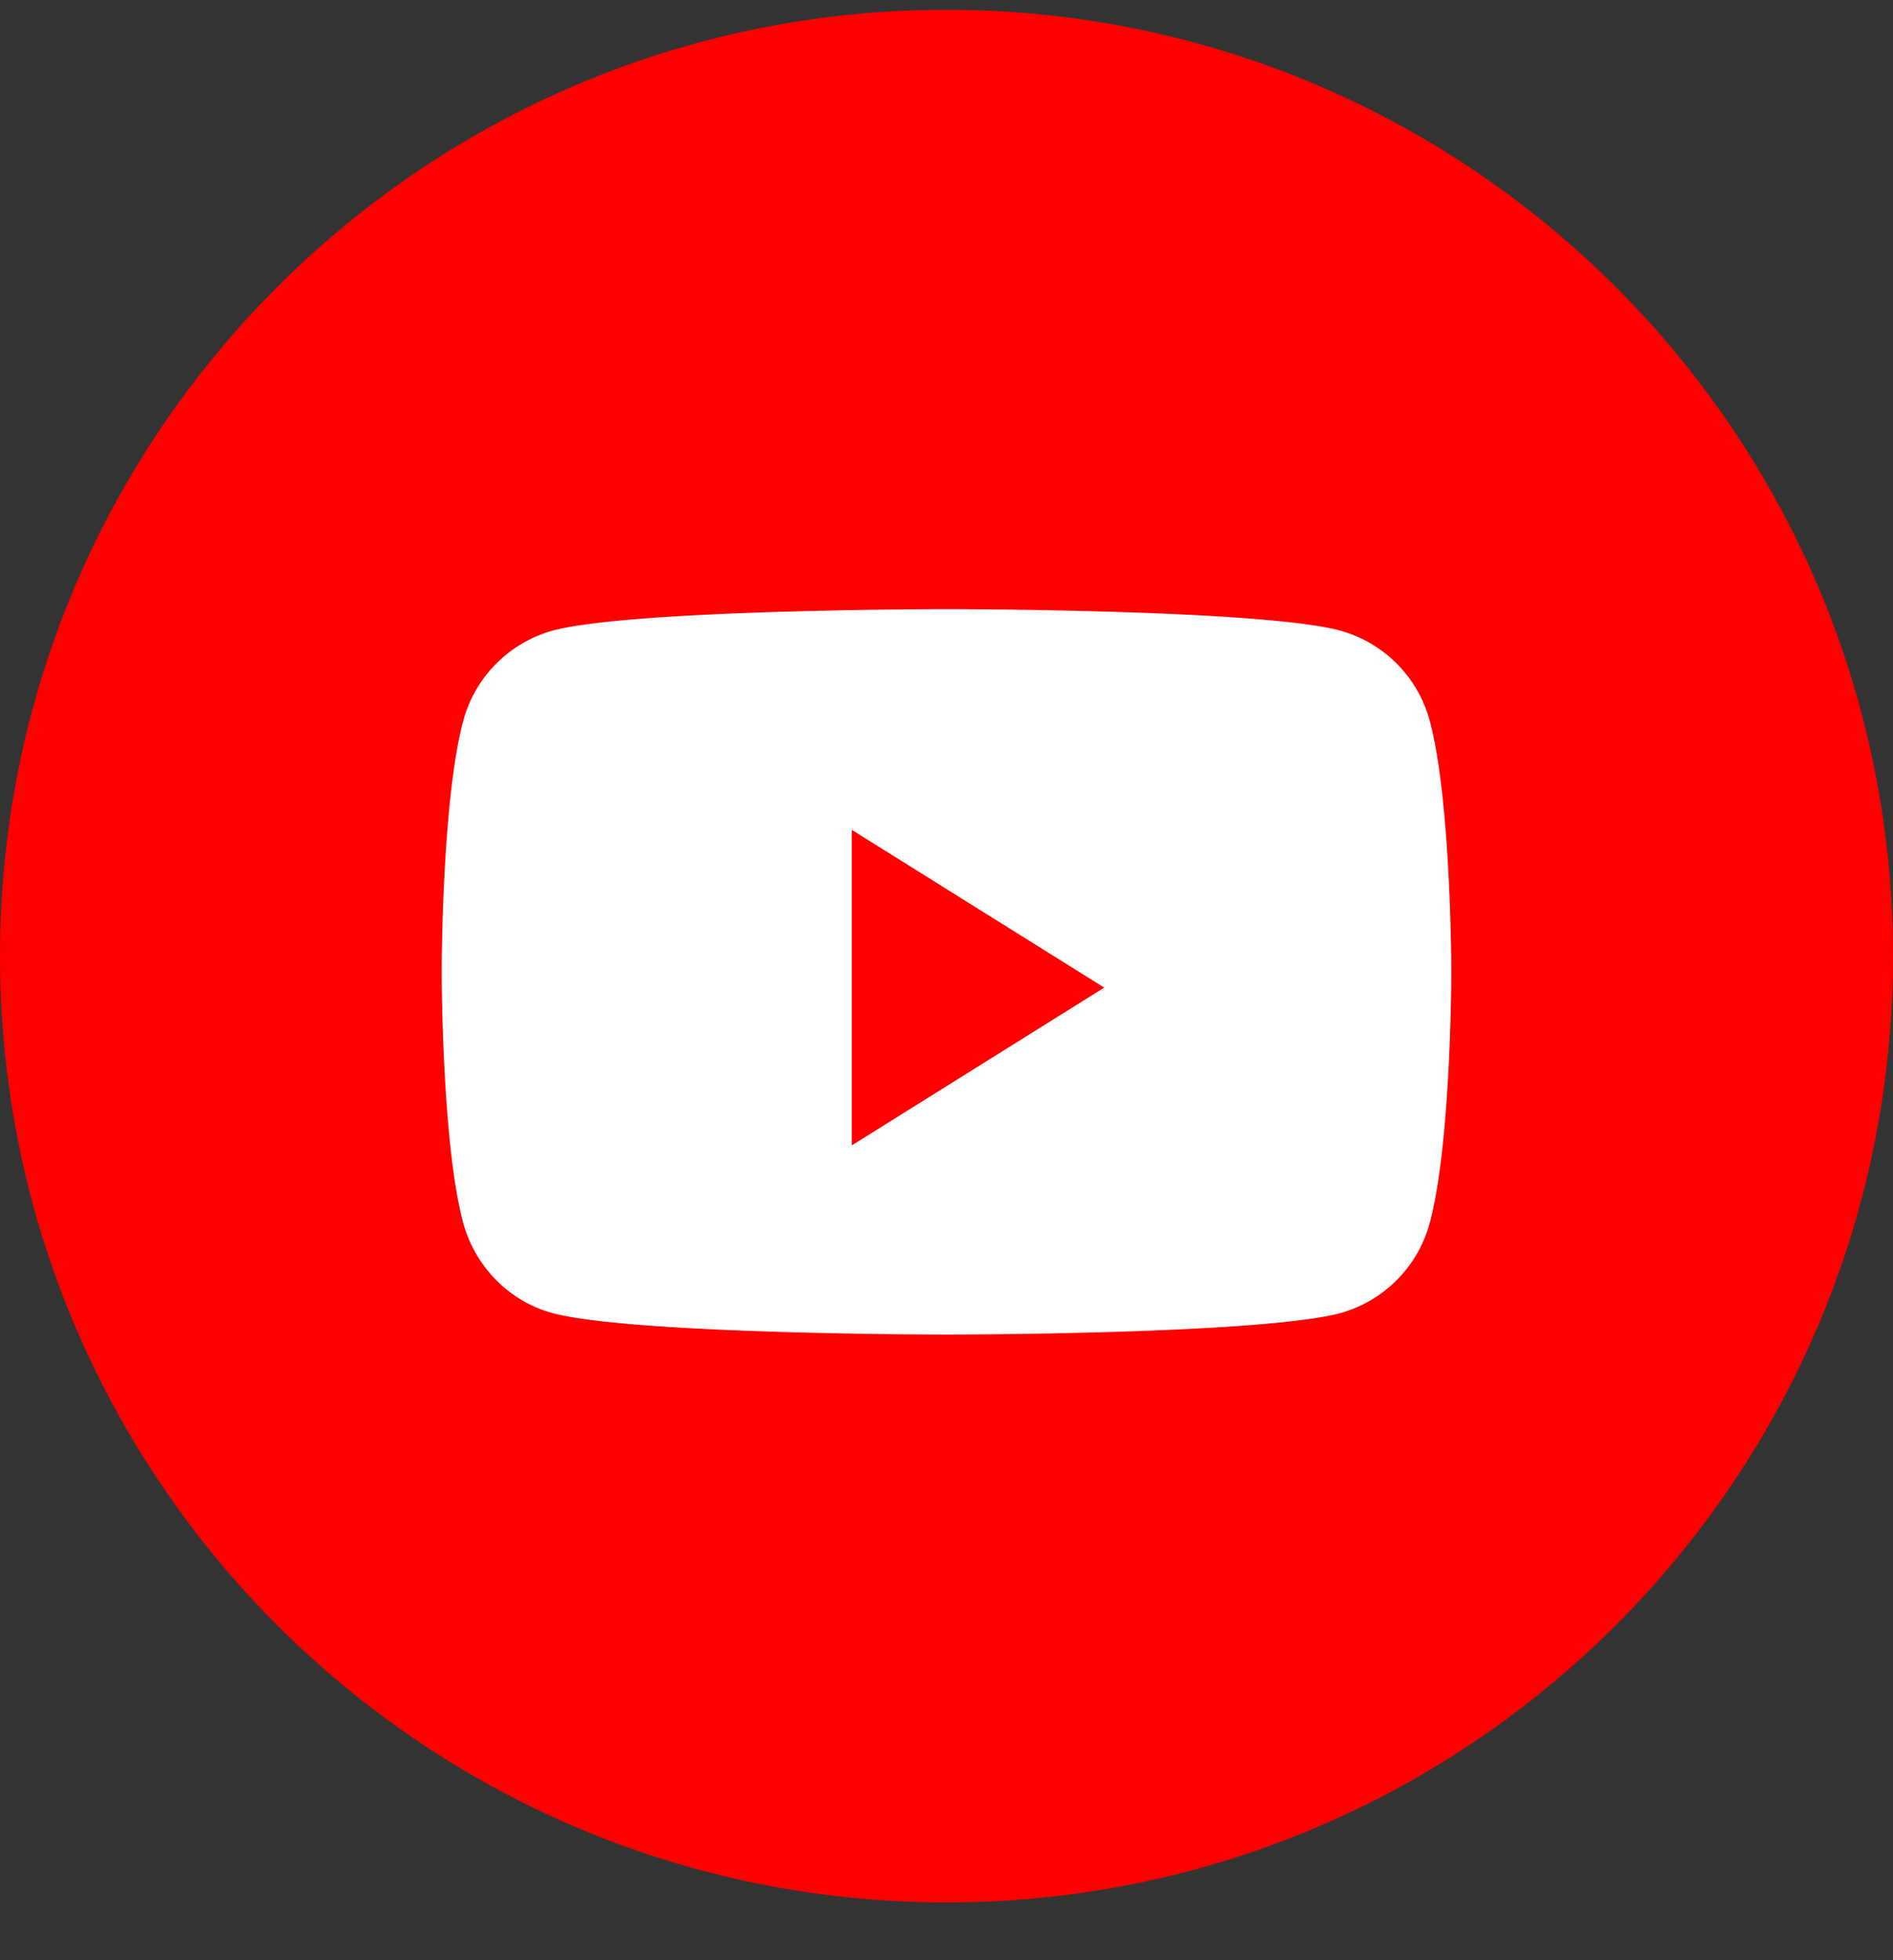
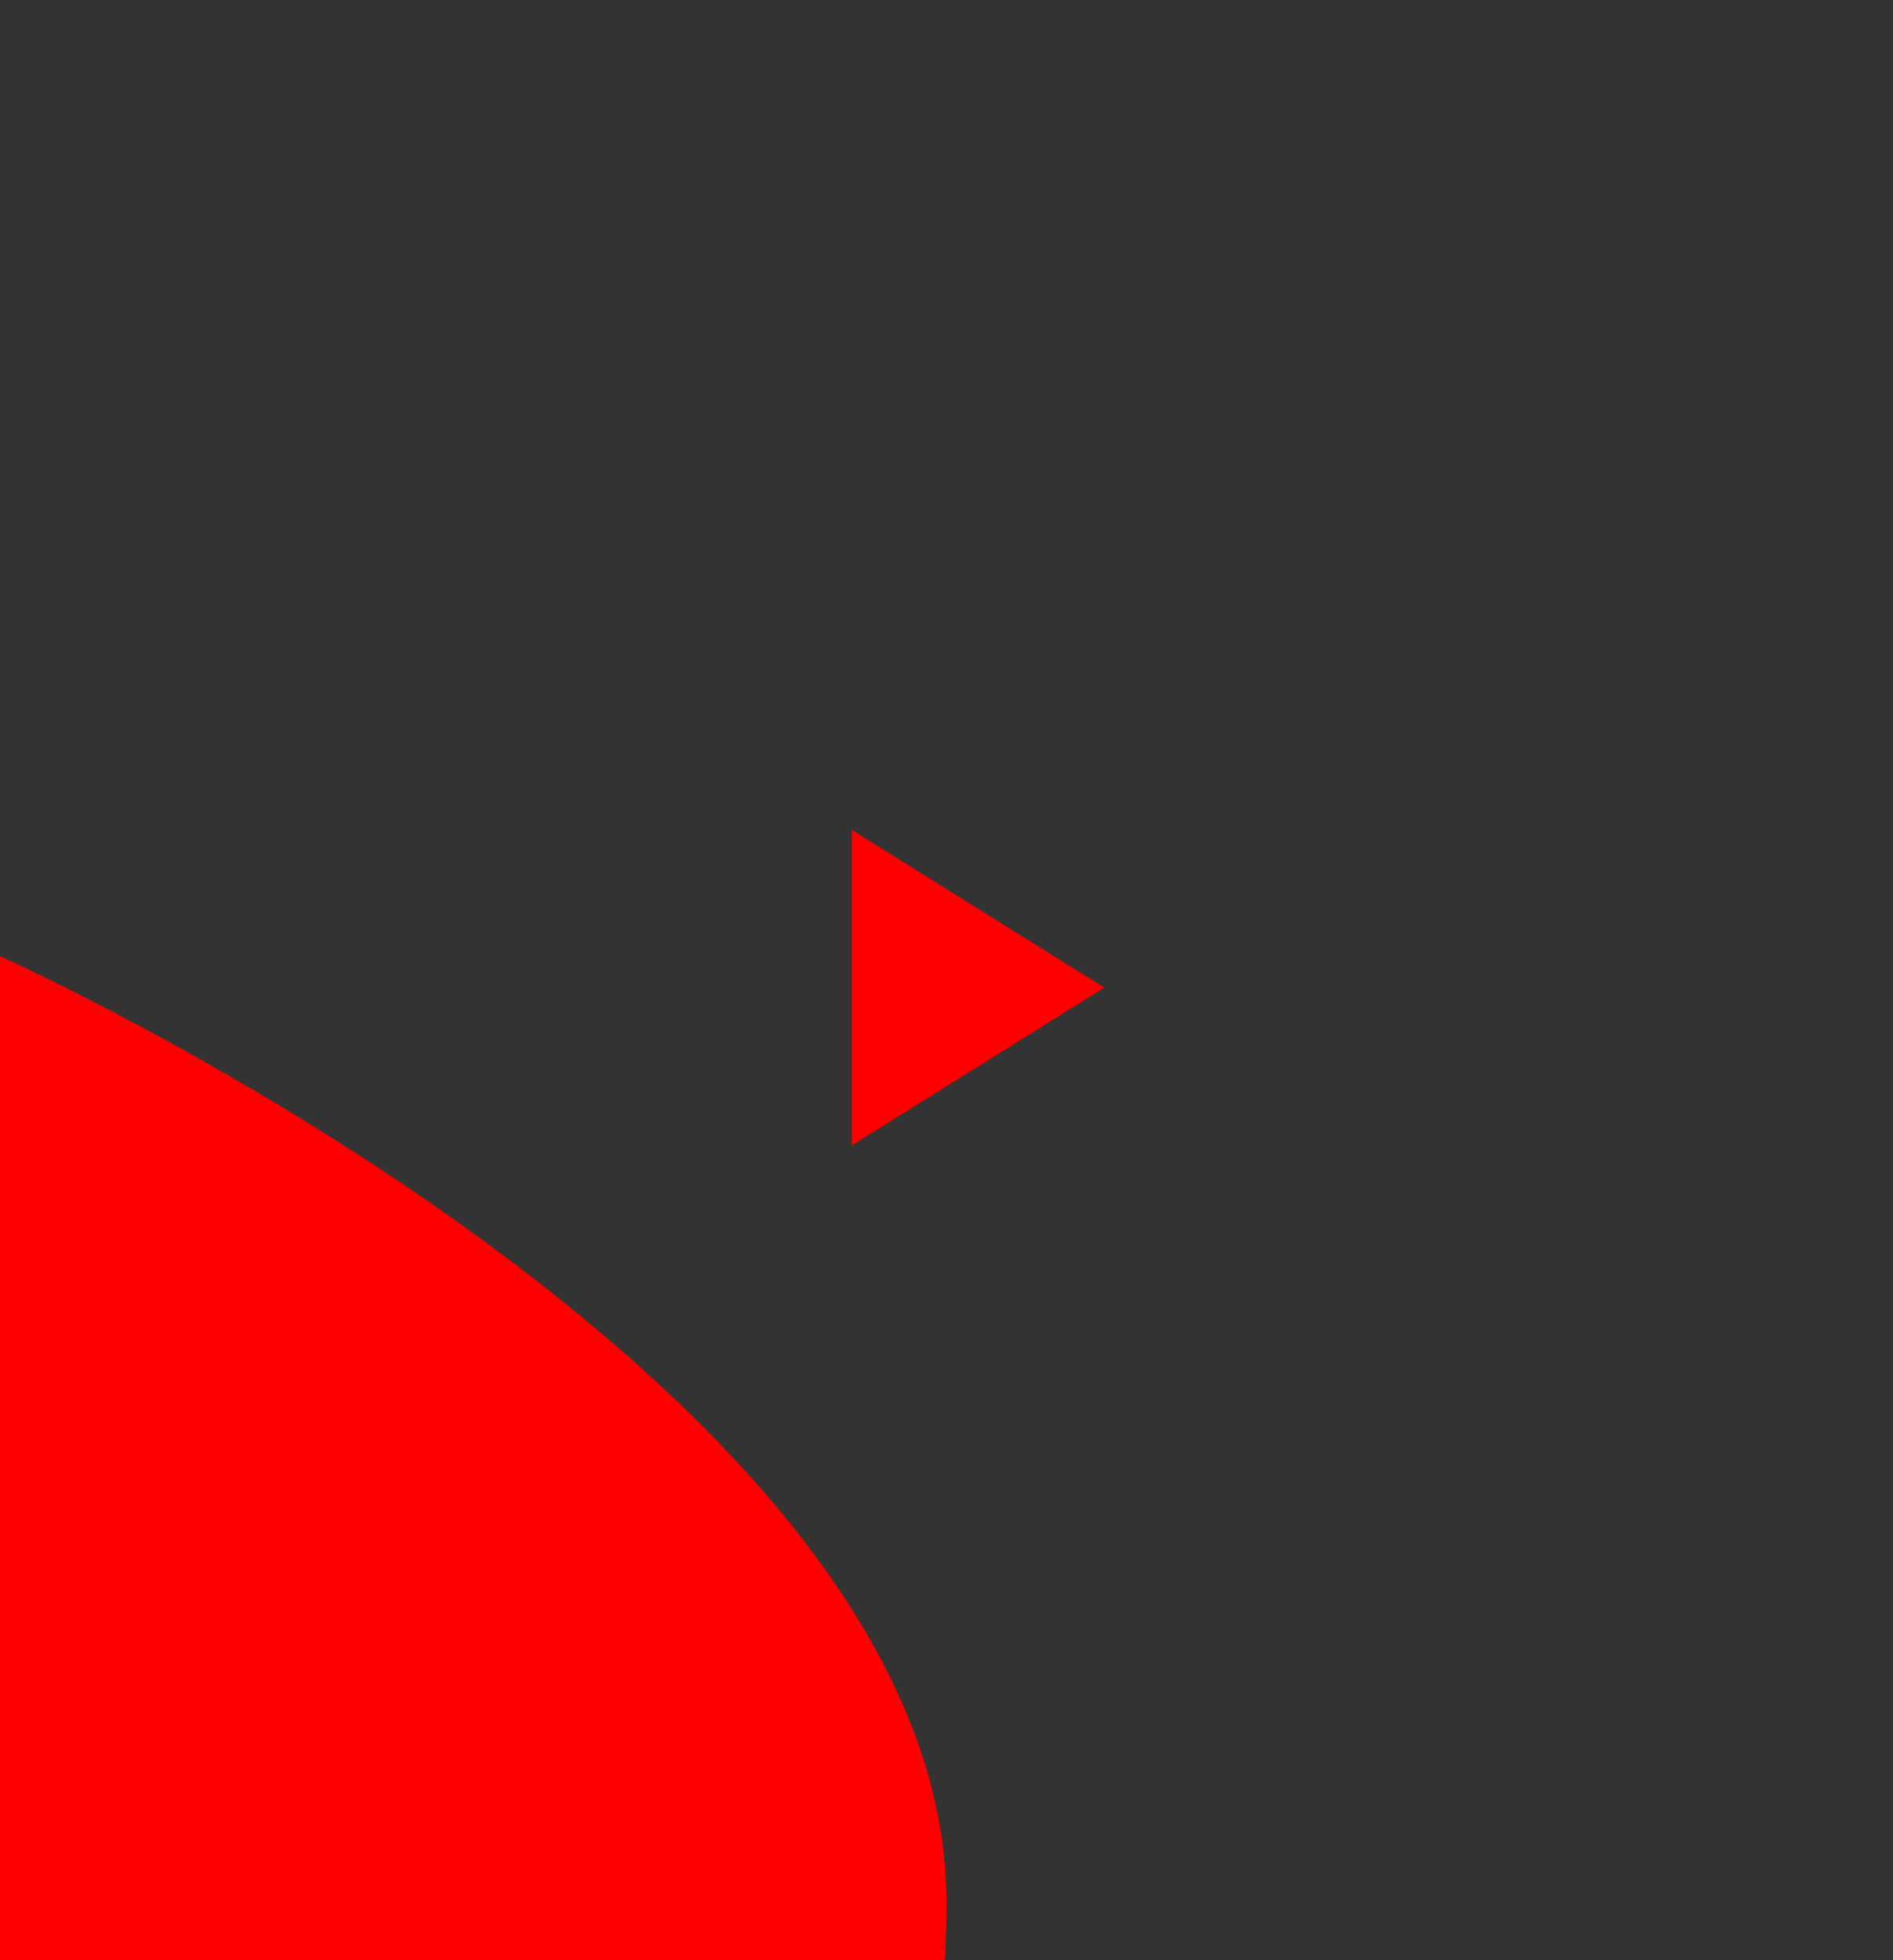
<svg xmlns="http://www.w3.org/2000/svg" width="28" height="29" fill="none">
  <rect width="100%" height="100%" fill="#333333" stroke="none" />
-   <path d="M0 14.145c0-7.732 6.268-14 14-14s14 6.268 14 14-6.268 14-14 14-14-6.268-14-14z" fill="red" />
-   <path d="M21.154 10.687a1.896 1.896 0 00-1.32-1.355C18.67 9.012 14 9.012 14 9.012s-4.67 0-5.834.32a1.896 1.896 0 00-1.32 1.355c-.313 1.196-.313 3.69-.313 3.69s0 2.496.312 3.691c.172.66.678 1.18 1.32 1.356 1.165.32 5.835.32 5.835.32s4.67 0 5.834-.32a1.896 1.896 0 001.32-1.355c.313-1.196.313-3.691.313-3.691s0-2.495-.313-3.69z" fill="#fff" />
+   <path d="M0 14.145s14 6.268 14 14-6.268 14-14 14-14-6.268-14-14z" fill="red" />
  <path d="M12.6 16.945v-4.667l3.733 2.333-3.733 2.334z" fill="red" />
</svg>